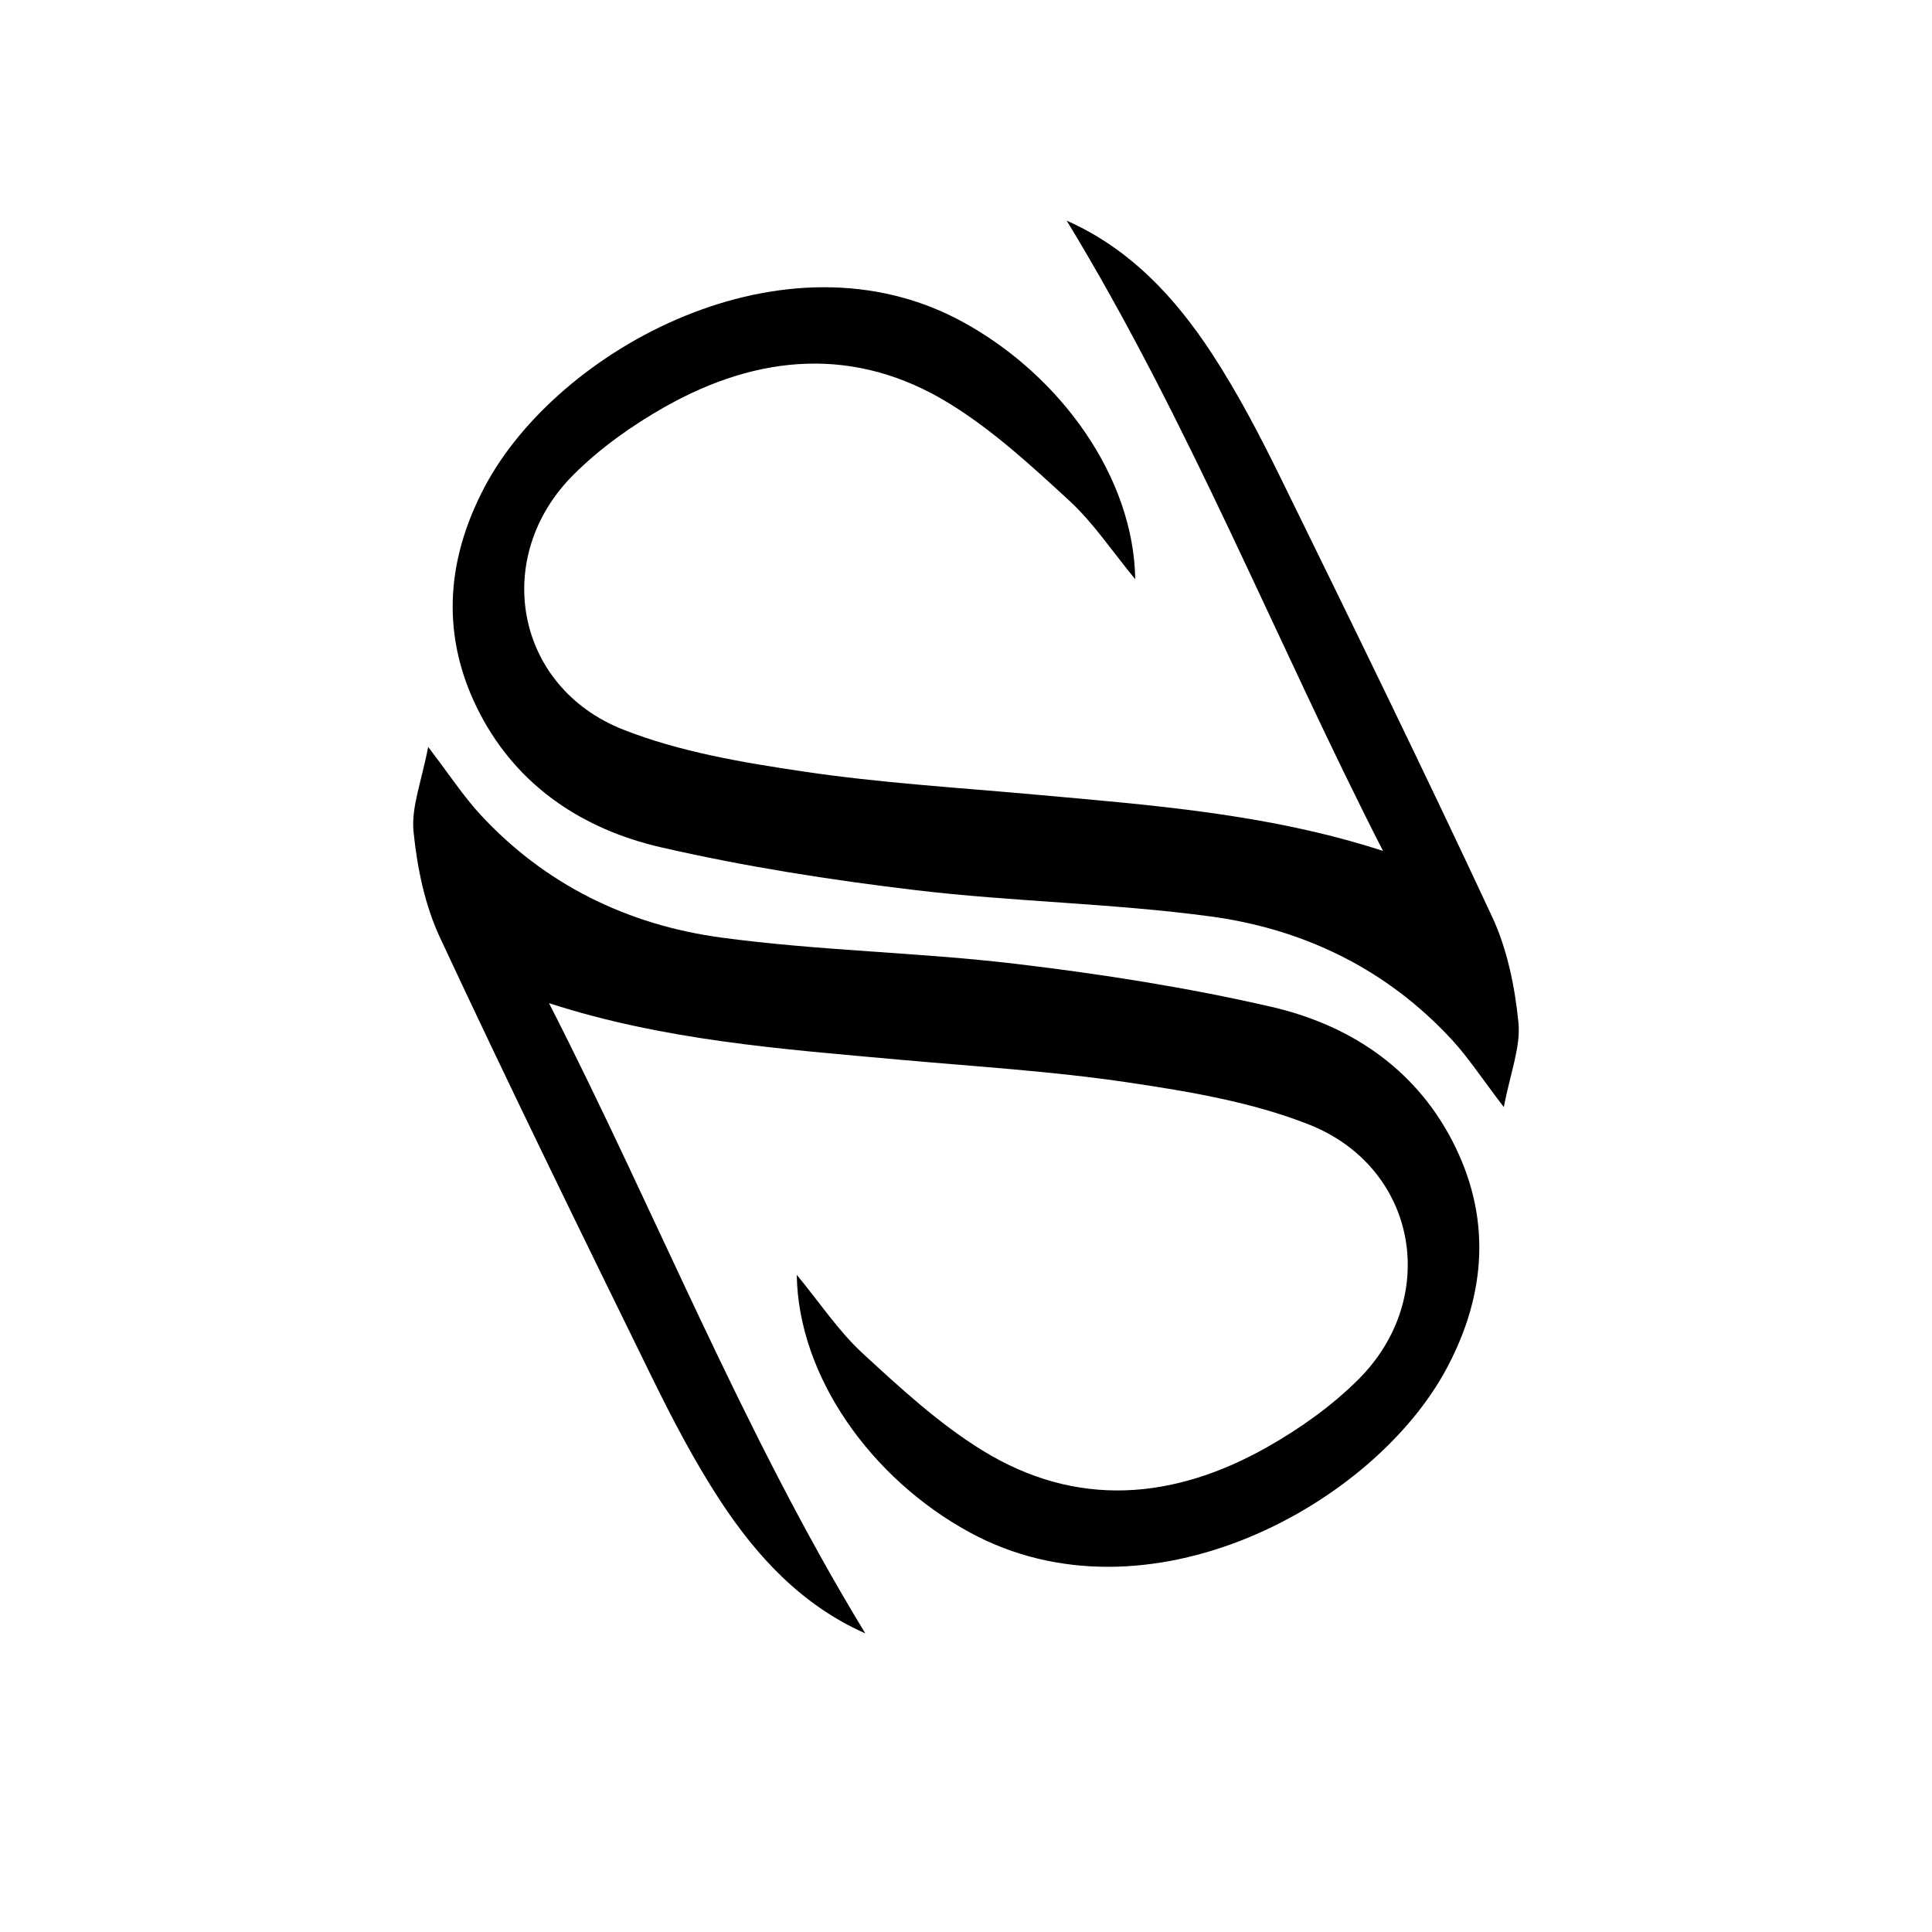
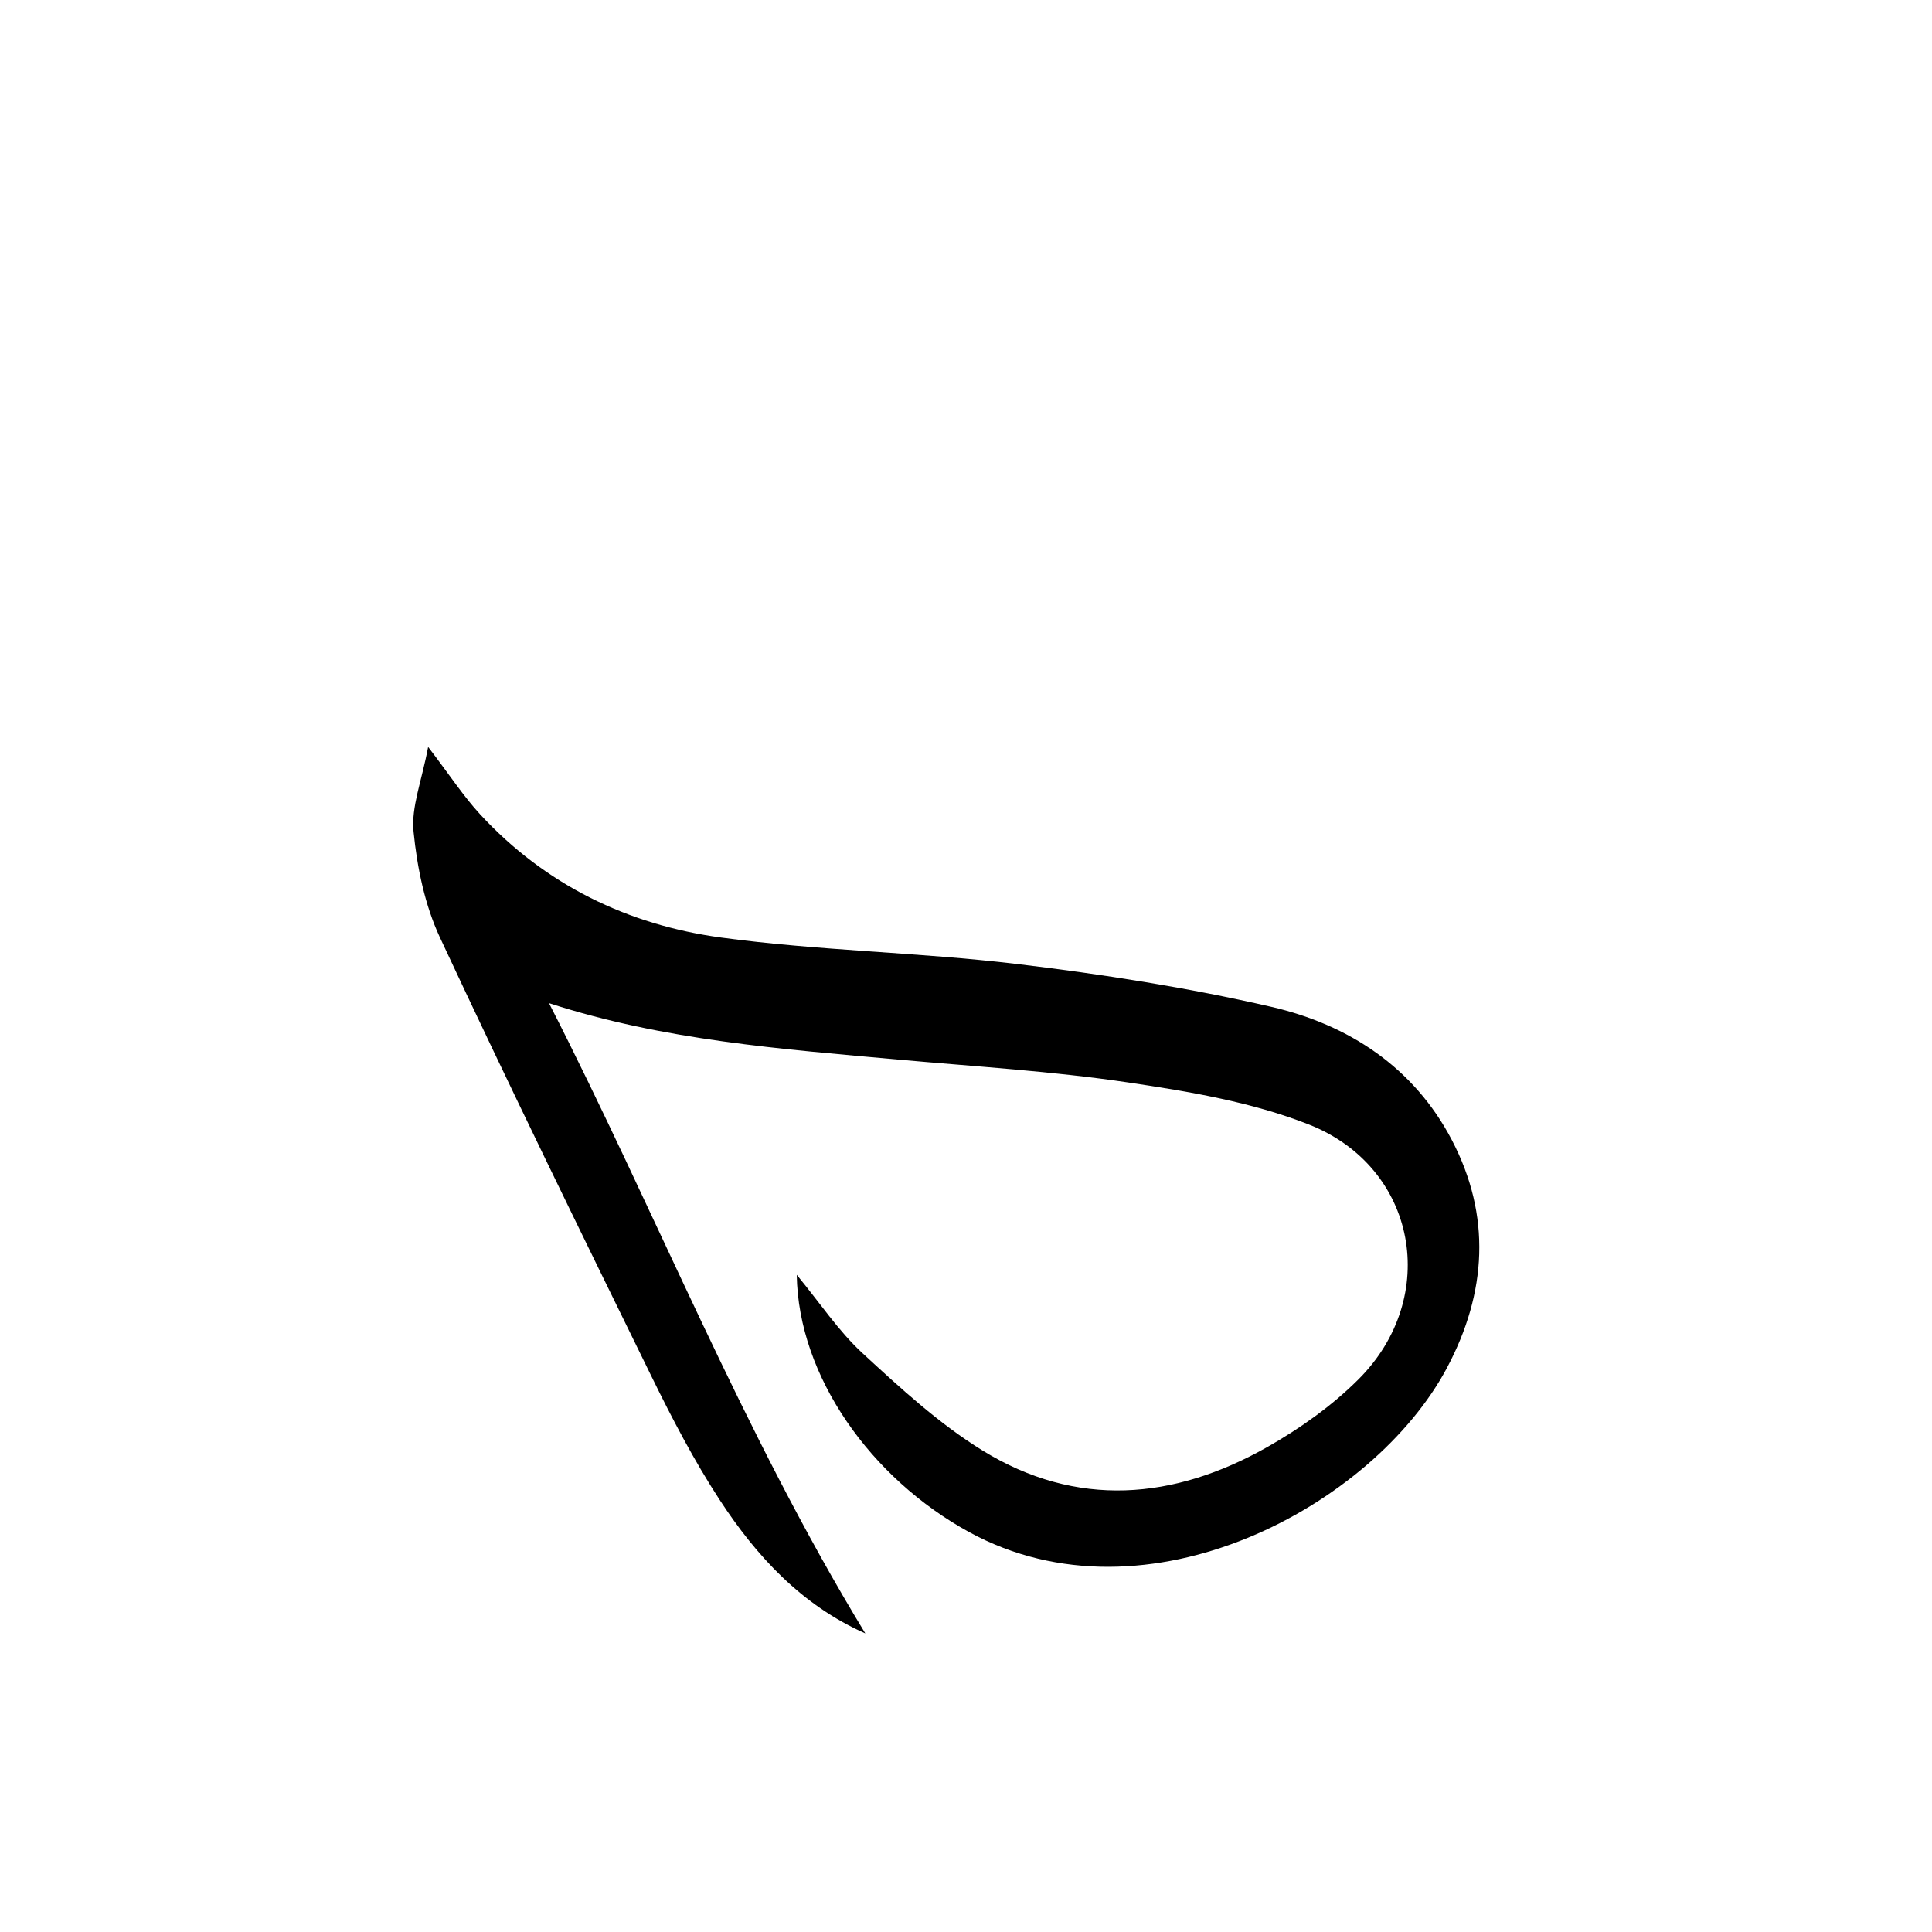
<svg xmlns="http://www.w3.org/2000/svg" width="512" viewBox="0 0 384 384" height="512" preserveAspectRatio="xMidYMid meet">
  <defs>
    <clipPath id="41cce3d9f2">
-       <path d="M 82 148 L 295 148 L 295 325 L 82 325 Z M 82 148 " clip-rule="nonzero" />
+       <path d="M 82 148 L 295 148 L 295 325 L 82 325 Z " clip-rule="nonzero" />
    </clipPath>
    <clipPath id="5b7ad64452">
      <path d="M 339.645 269.566 L 167.645 353.188 L 44.02 98.895 L 216.02 15.273 Z M 339.645 269.566 " clip-rule="nonzero" />
    </clipPath>
    <clipPath id="a5d6b1a4e6">
      <path d="M 339.645 269.566 L 167.645 353.188 L 44.02 98.895 L 216.02 15.273 Z M 339.645 269.566 " clip-rule="nonzero" />
    </clipPath>
    <clipPath id="33c4adb03f">
-       <path d="M 89 43 L 302 43 L 302 221 L 89 221 Z M 89 43 " clip-rule="nonzero" />
-     </clipPath>
+       </clipPath>
    <clipPath id="3025b9ef81">
      <path d="M 339.645 269.566 L 167.645 353.188 L 44.02 98.895 L 216.02 15.273 Z M 339.645 269.566 " clip-rule="nonzero" />
    </clipPath>
    <clipPath id="74151c59e0">
      <path d="M 339.645 269.566 L 167.645 353.188 L 44.02 98.895 L 216.02 15.273 Z M 339.645 269.566 " clip-rule="nonzero" />
    </clipPath>
  </defs>
  <g clip-path="url(#41cce3d9f2)">
    <g clip-path="url(#5b7ad64452)">
      <g clip-path="url(#a5d6b1a4e6)">
        <path fill="#000000" d="M 109.117 199.383 C 130.387 240.984 147.5 284.461 171.988 324.652 C 159.359 319.055 150.371 309.336 143.043 298.113 C 137.938 290.293 133.582 281.93 129.465 273.527 C 115.262 244.559 101.078 215.57 87.441 186.332 C 84.43 179.875 82.91 172.434 82.195 165.293 C 81.707 160.414 83.812 155.277 85.098 148.457 C 89.449 154.145 92.129 158.273 95.418 161.844 C 108.352 175.871 124.816 183.844 143.348 186.348 C 162.793 188.98 182.547 189.262 202.047 191.59 C 219.027 193.617 236.016 196.277 252.664 200.109 C 268.051 203.648 281.008 212.133 288.555 226.566 C 296.422 241.602 295.539 256.918 287.605 271.855 C 273.102 299.172 228 323.848 192.648 304.527 C 173.129 293.859 158.66 273.59 158.363 253.383 C 162.969 258.961 166.66 264.559 171.445 268.973 C 178.961 275.898 186.633 282.969 195.273 288.293 C 213.98 299.812 233.309 298.133 251.918 287.594 C 258.402 283.922 264.711 279.438 269.973 274.191 C 286.383 257.844 281.672 231.98 260.133 223.496 C 248.809 219.035 236.367 216.949 224.227 215.145 C 209.098 212.895 193.77 211.977 178.516 210.598 C 155.285 208.492 131.996 206.801 109.117 199.383 Z M 109.117 199.383 " fill-opacity="1" fill-rule="evenodd" />
      </g>
    </g>
  </g>
  <g clip-path="url(#33c4adb03f)">
    <g clip-path="url(#3025b9ef81)">
      <g clip-path="url(#74151c59e0)">
        <path fill="#000000" d="M 274.883 169.125 C 253.613 127.523 236.496 84.047 212.012 43.855 C 224.641 49.453 233.625 59.168 240.957 70.395 C 246.059 78.215 250.414 86.578 254.535 94.98 C 268.738 123.949 282.922 152.934 296.555 182.172 C 299.566 188.633 301.09 196.078 301.801 203.215 C 302.289 208.094 300.184 213.23 298.898 220.051 C 294.551 214.363 291.867 210.234 288.578 206.664 C 275.645 192.637 259.18 184.664 240.652 182.156 C 221.203 179.527 201.449 179.246 181.949 176.918 C 164.973 174.891 147.984 172.23 131.332 168.398 C 115.945 164.855 102.992 156.375 95.441 141.938 C 87.574 126.902 88.461 111.59 96.395 96.648 C 110.898 69.336 155.996 44.66 191.348 63.98 C 210.871 74.648 225.336 94.914 225.637 115.125 C 221.031 109.547 217.34 103.949 212.555 99.535 C 205.039 92.609 197.367 85.539 188.723 80.215 C 170.016 68.695 150.688 70.375 132.082 80.91 C 125.594 84.586 119.289 89.07 114.023 94.316 C 97.617 110.664 102.324 136.527 123.863 145.012 C 135.188 149.473 147.633 151.555 159.773 153.359 C 174.898 155.609 190.23 156.531 205.484 157.91 C 228.711 160.012 252 161.707 274.883 169.125 Z M 274.883 169.125 " fill-opacity="1" fill-rule="evenodd" />
      </g>
    </g>
  </g>
</svg>